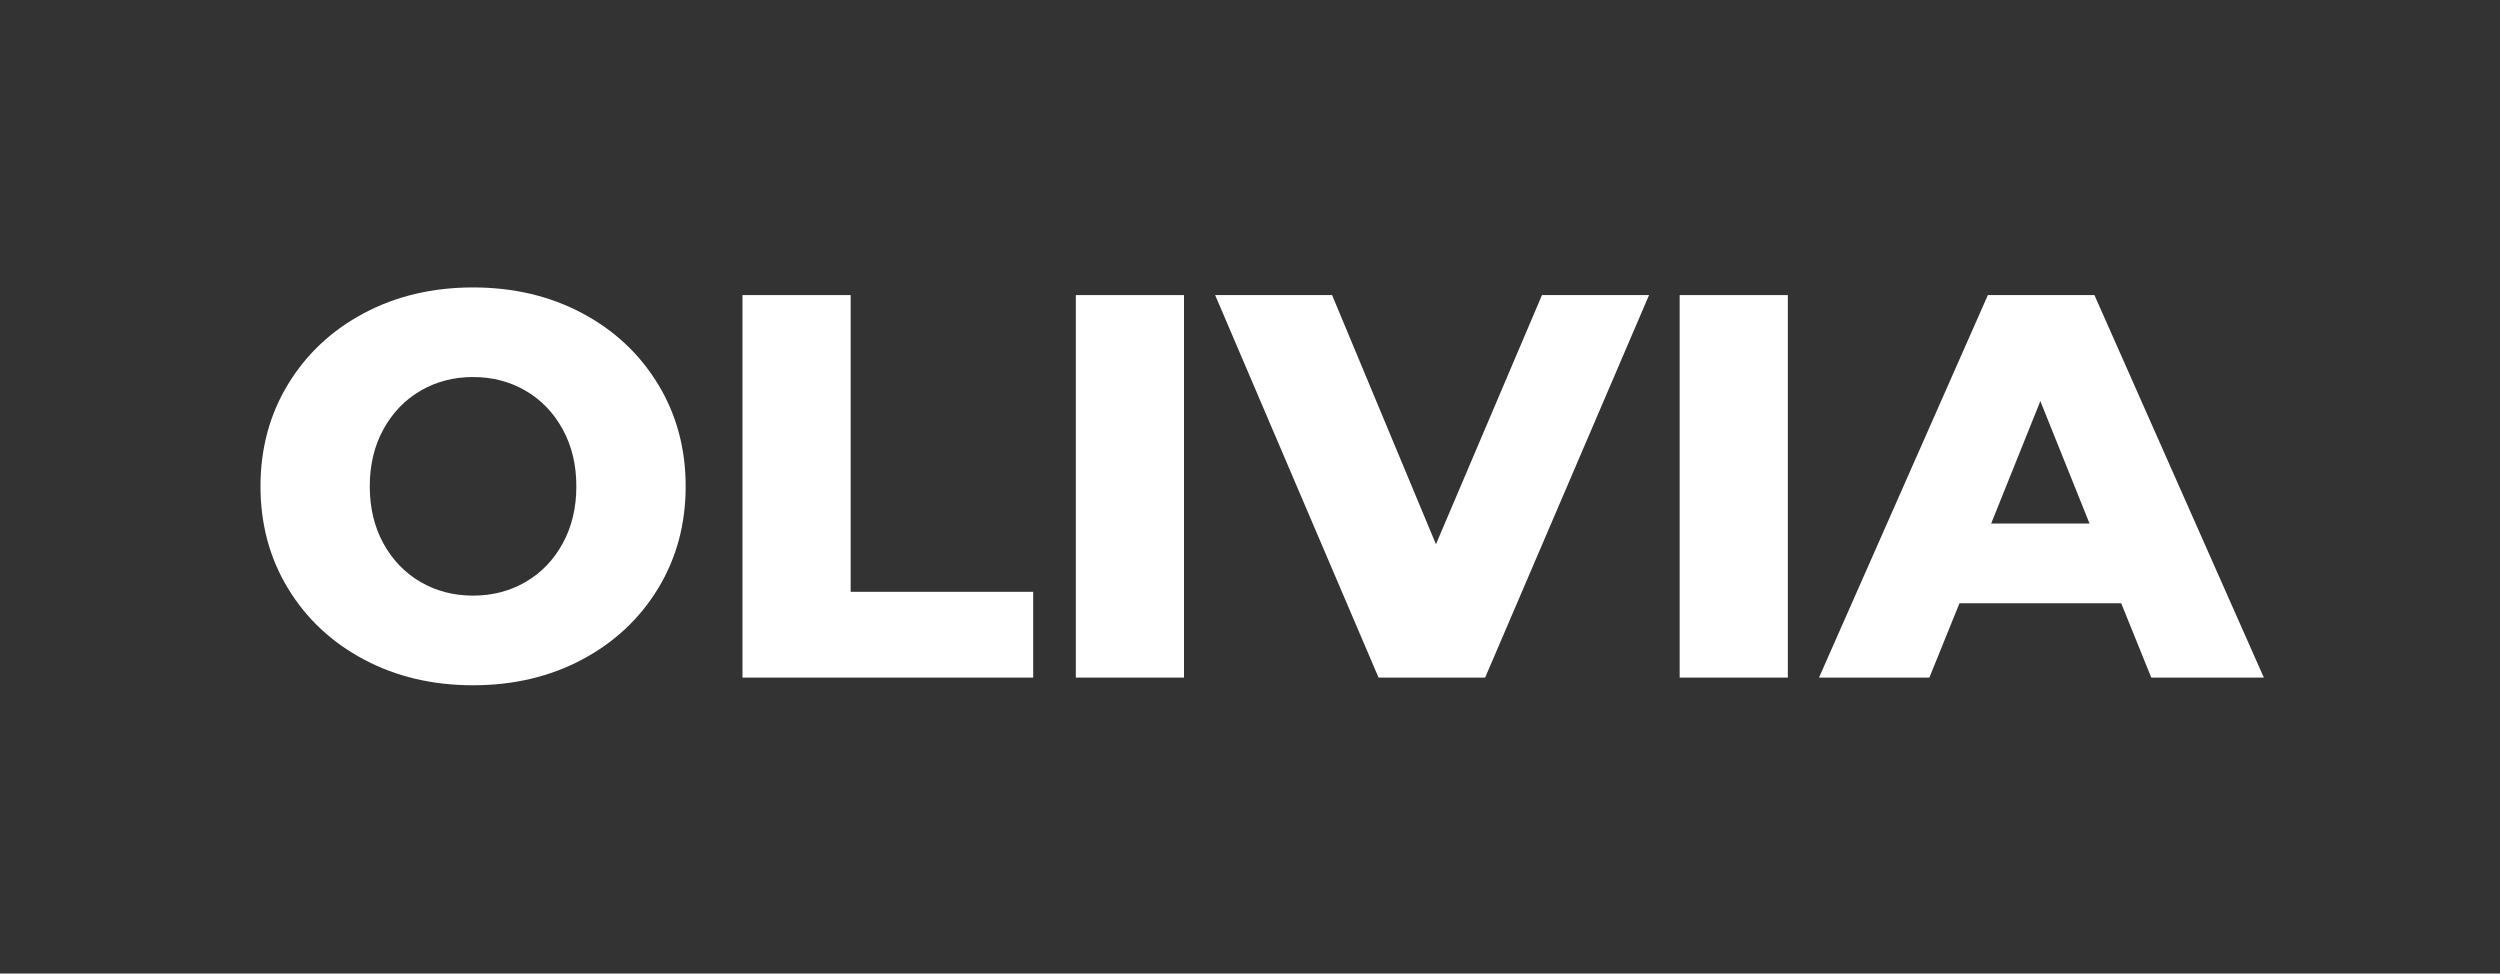
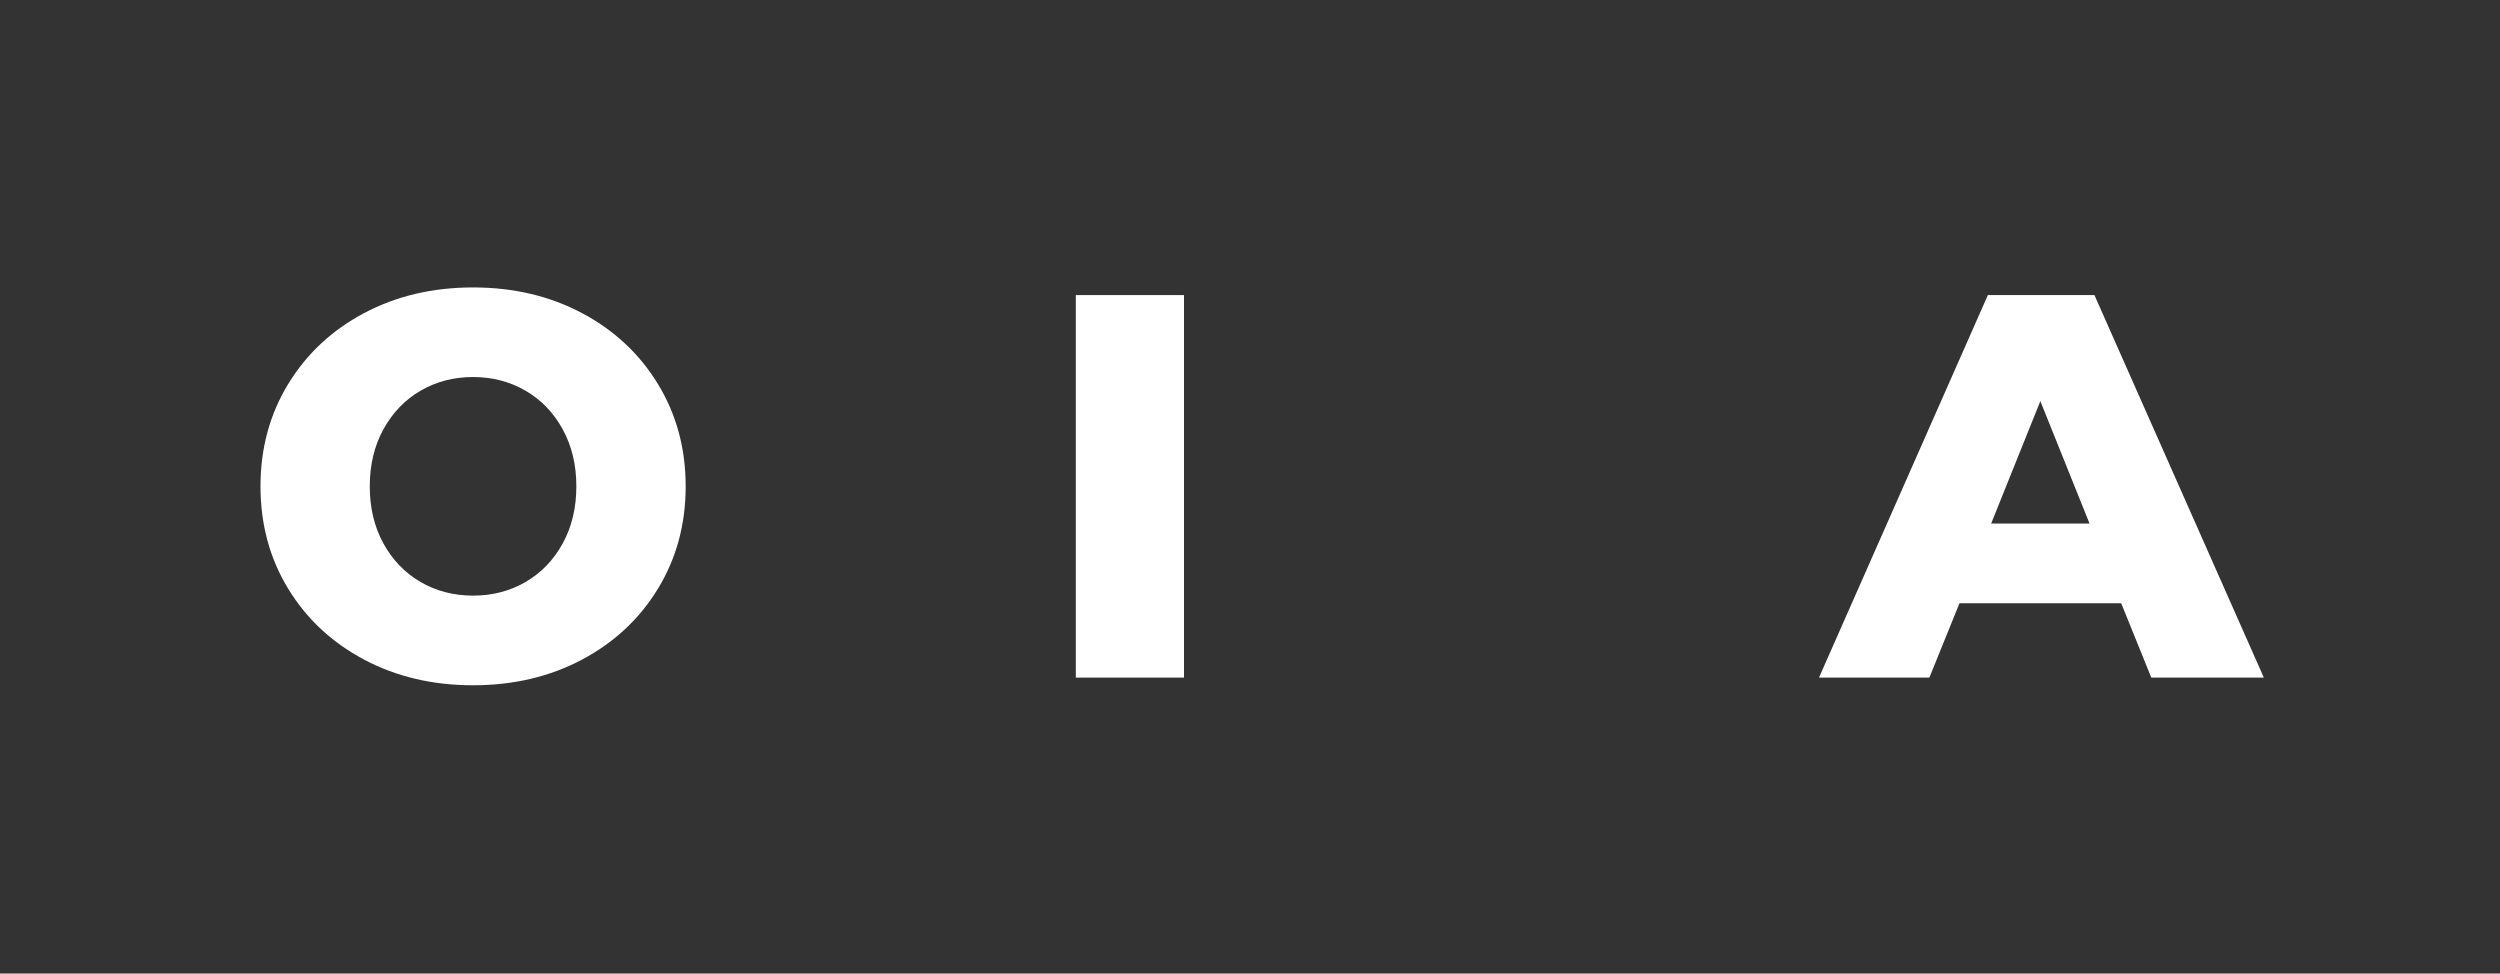
<svg xmlns="http://www.w3.org/2000/svg" version="1.0" preserveAspectRatio="xMidYMid meet" height="405" viewBox="0 0 780 303.75" zoomAndPan="magnify" width="1040">
  <rect x="0" y="0" width="780" height="303.75" fill="#333333" stroke="none" />
  <defs>
    <g />
  </defs>
  <g fill-opacity="1" fill="#ffffff">
    <g transform="translate(75.476, 211.413)">
      <g>
        <path d="M 72.125 2.391 C 59.508 2.391 48.172 -0.281 38.109 -5.625 C 28.047 -10.969 20.145 -18.352 14.406 -27.781 C 8.664 -37.219 5.797 -47.848 5.797 -59.672 C 5.797 -71.492 8.664 -82.117 14.406 -91.547 C 20.145 -100.984 28.047 -108.375 38.109 -113.719 C 48.172 -119.062 59.508 -121.734 72.125 -121.734 C 84.738 -121.734 96.07 -119.062 106.125 -113.719 C 116.188 -108.375 124.086 -100.984 129.828 -91.547 C 135.578 -82.117 138.453 -71.492 138.453 -59.672 C 138.453 -47.848 135.578 -37.219 129.828 -27.781 C 124.086 -18.352 116.188 -10.969 106.125 -5.625 C 96.07 -0.281 84.738 2.391 72.125 2.391 Z M 72.125 -25.578 C 78.145 -25.578 83.598 -26.992 88.484 -29.828 C 93.379 -32.672 97.242 -36.676 100.078 -41.844 C 102.922 -47.02 104.344 -52.961 104.344 -59.672 C 104.344 -66.379 102.922 -72.316 100.078 -77.484 C 97.242 -82.66 93.379 -86.672 88.484 -89.516 C 83.598 -92.359 78.145 -93.781 72.125 -93.781 C 66.094 -93.781 60.633 -92.359 55.75 -89.516 C 50.863 -86.672 47 -82.66 44.156 -77.484 C 41.312 -72.316 39.891 -66.379 39.891 -59.672 C 39.891 -52.961 41.312 -47.02 44.156 -41.844 C 47 -36.676 50.863 -32.672 55.75 -29.828 C 60.633 -26.992 66.094 -25.578 72.125 -25.578 Z M 72.125 -25.578" />
      </g>
    </g>
  </g>
  <g fill-opacity="1" fill="#ffffff">
    <g transform="translate(219.716, 211.413)">
      <g>
-         <path d="M 11.938 -119.344 L 45.688 -119.344 L 45.688 -26.766 L 102.641 -26.766 L 102.641 0 L 11.938 0 Z M 11.938 -119.344" />
-       </g>
+         </g>
    </g>
  </g>
  <g fill-opacity="1" fill="#ffffff">
    <g transform="translate(323.719, 211.413)">
      <g>
        <path d="M 11.938 -119.344 L 45.688 -119.344 L 45.688 0 L 11.938 0 Z M 11.938 -119.344" />
      </g>
    </g>
  </g>
  <g fill-opacity="1" fill="#ffffff">
    <g transform="translate(381.517, 211.413)">
      <g>
-         <path d="M 132.984 -119.344 L 81.844 0 L 48.594 0 L -2.391 -119.344 L 34.094 -119.344 L 66.5 -41.609 L 99.578 -119.344 Z M 132.984 -119.344" />
-       </g>
+         </g>
    </g>
  </g>
  <g fill-opacity="1" fill="#ffffff">
    <g transform="translate(512.117, 211.413)">
      <g>
-         <path d="M 11.938 -119.344 L 45.688 -119.344 L 45.688 0 L 11.938 0 Z M 11.938 -119.344" />
-       </g>
+         </g>
    </g>
  </g>
  <g fill-opacity="1" fill="#ffffff">
    <g transform="translate(569.916, 211.413)">
      <g>
        <path d="M 91.906 -23.188 L 41.438 -23.188 L 32.047 0 L -2.391 0 L 50.297 -119.344 L 83.547 -119.344 L 136.406 0 L 101.281 0 Z M 82.016 -48.078 L 66.672 -86.266 L 51.328 -48.078 Z M 82.016 -48.078" />
      </g>
    </g>
  </g>
</svg>